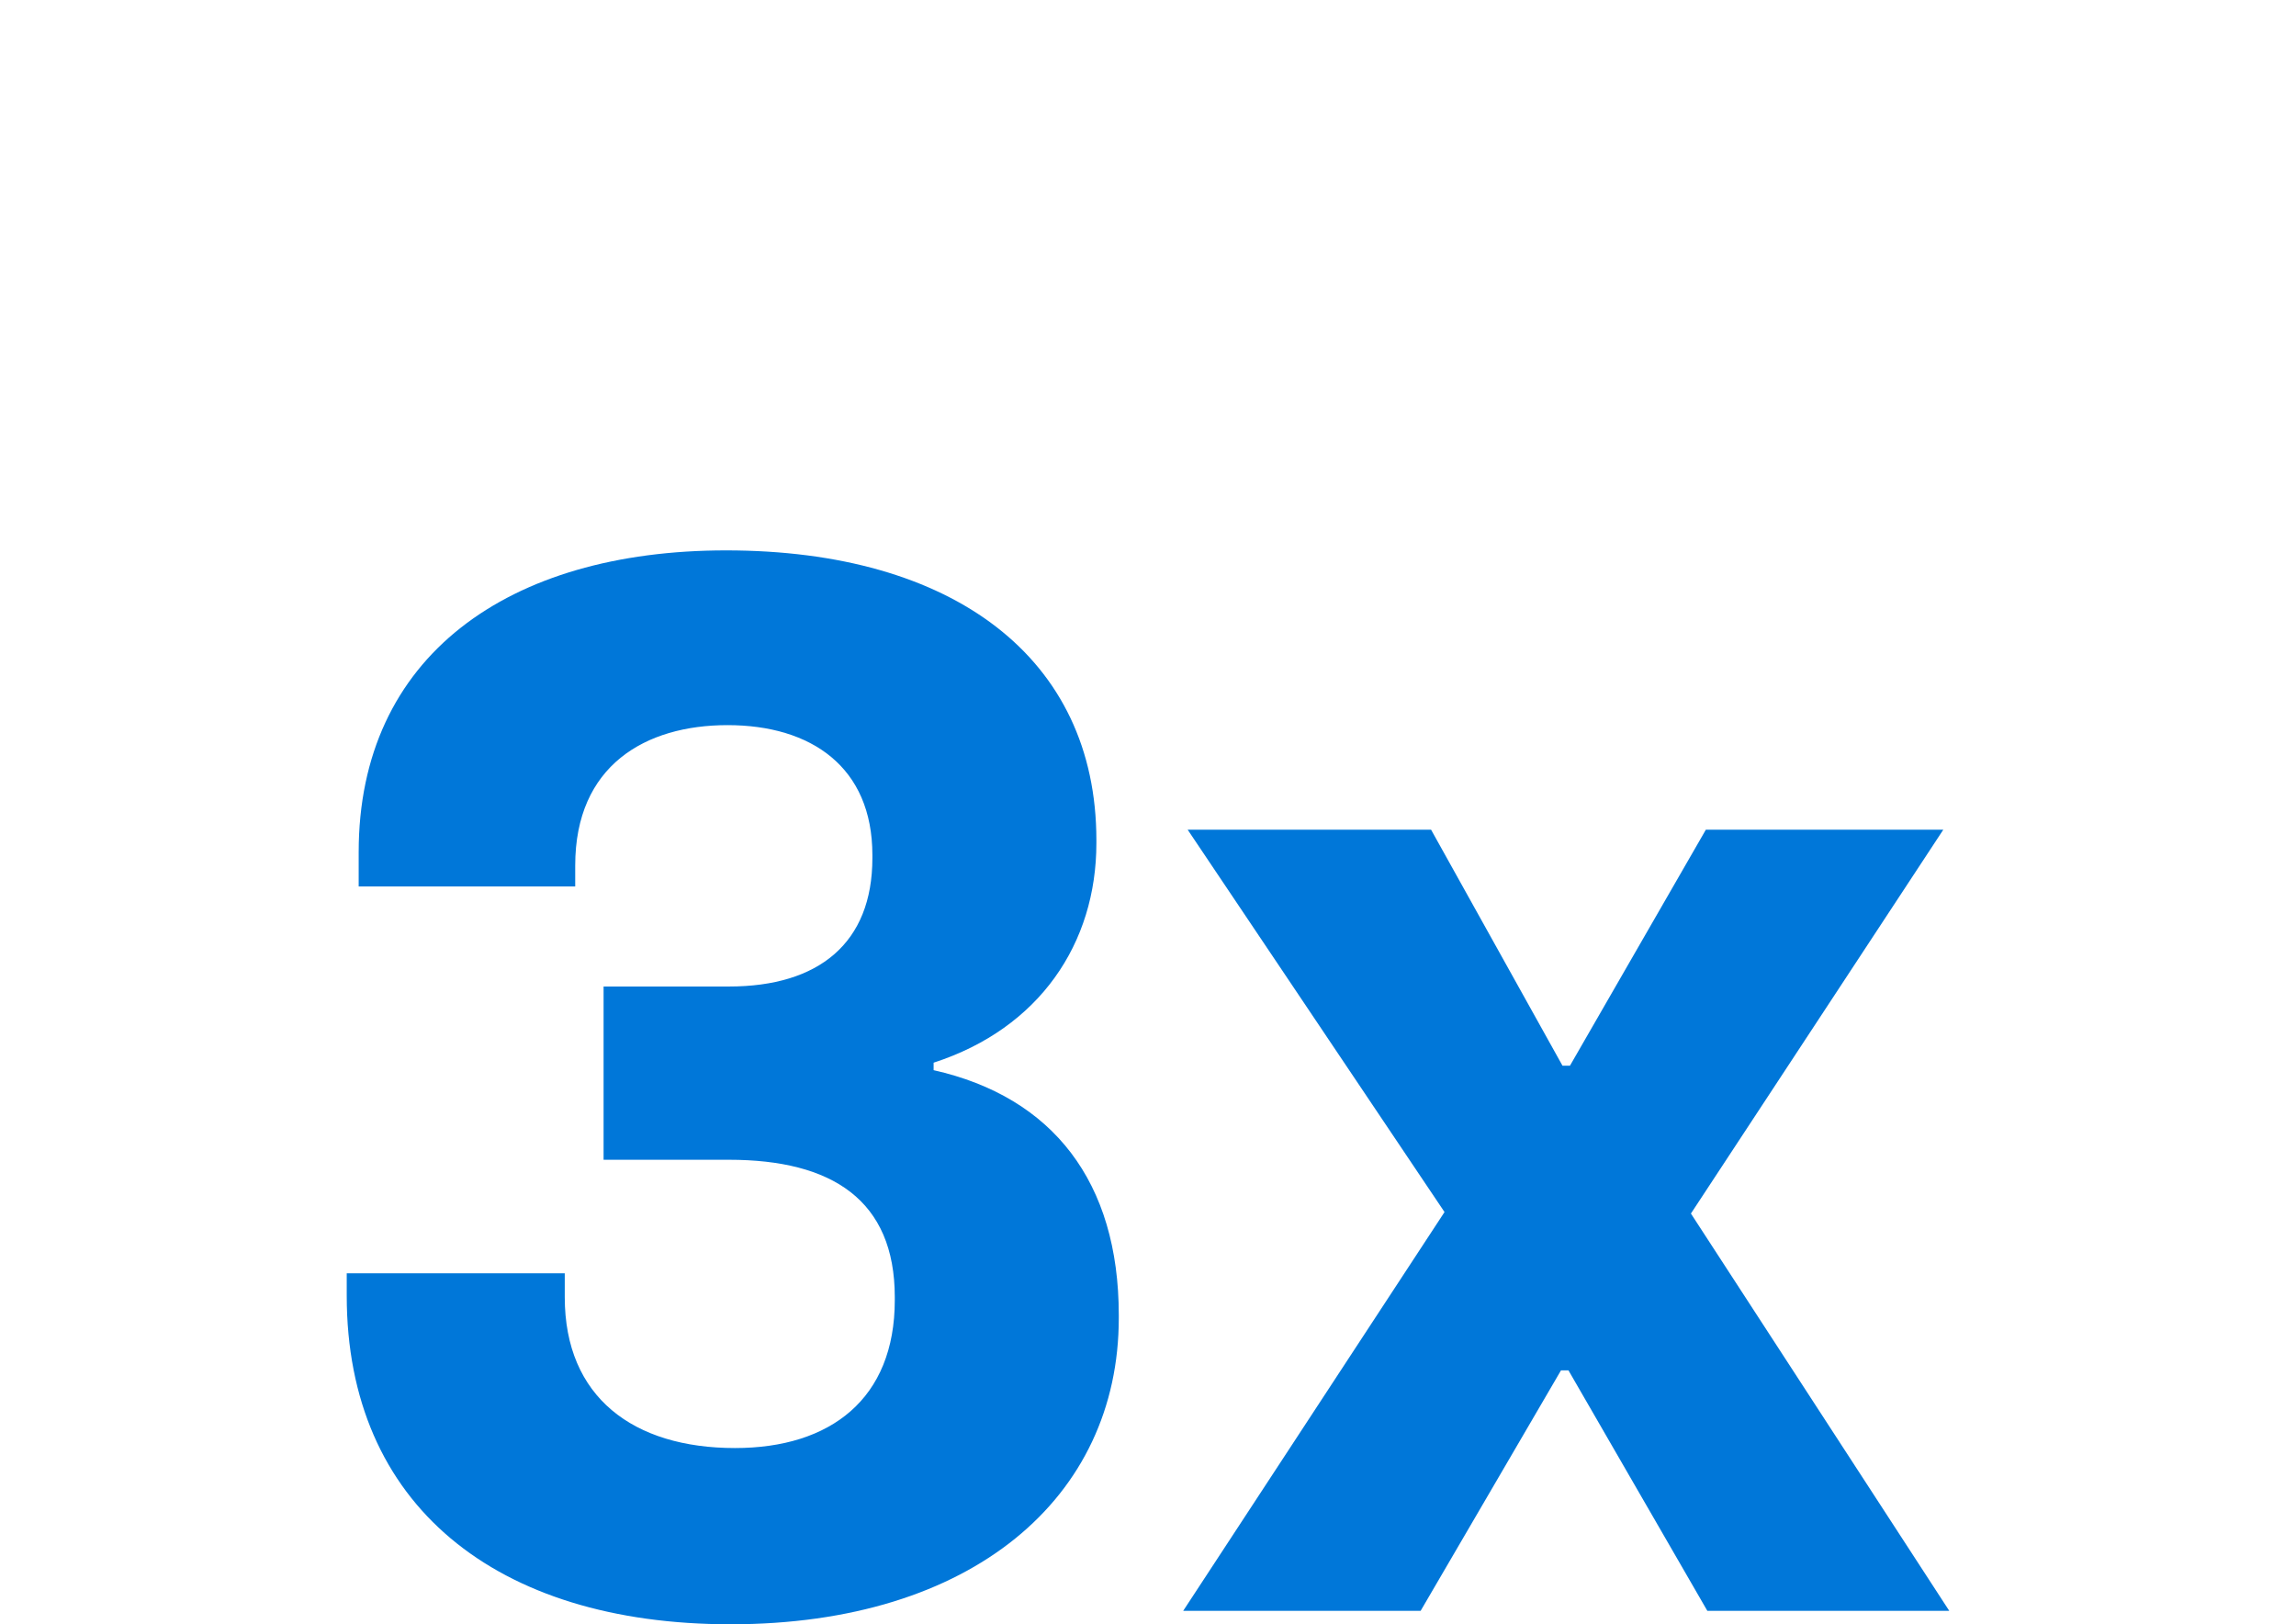
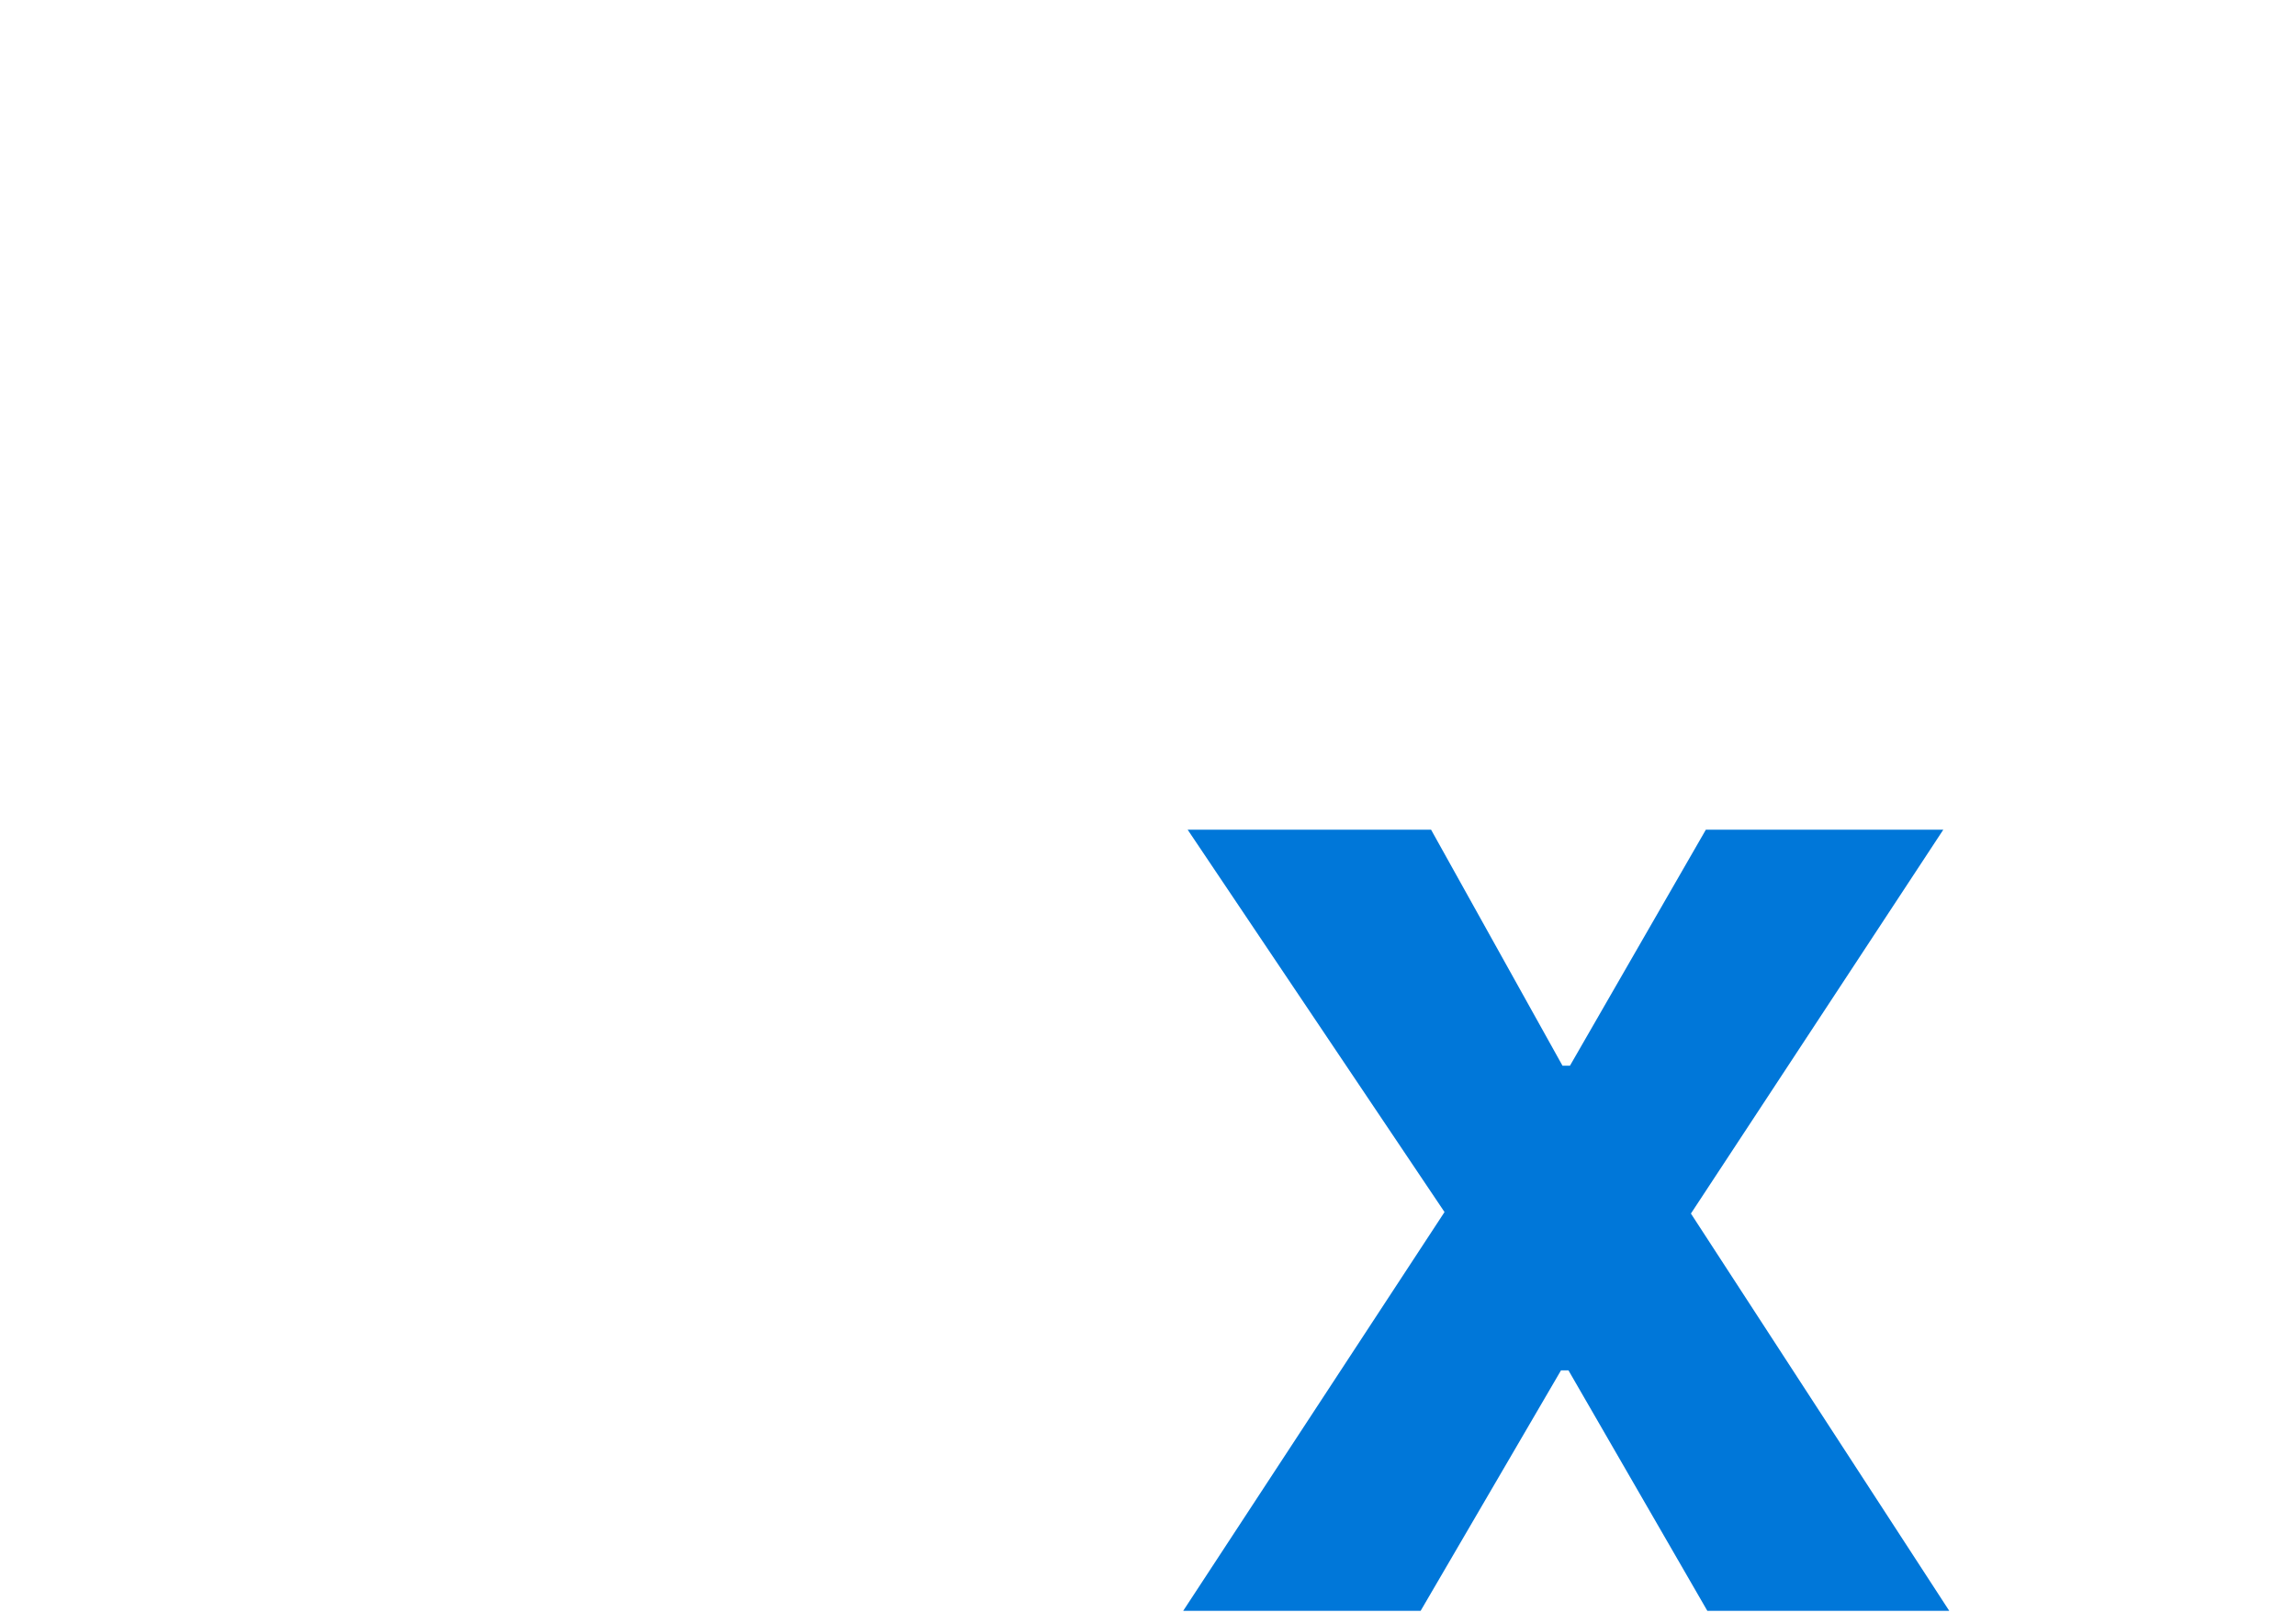
<svg xmlns="http://www.w3.org/2000/svg" width="123" height="87" viewBox="0 0 123 87" fill="none">
-   <path d="M39.135 87.001C26.575 87.001 18.575 80.6 18.575 69.4V68.201H30.255V69.481C30.255 74.841 33.935 77.561 39.375 77.561C44.495 77.561 47.935 74.921 47.935 69.641V69.481C47.935 64.281 44.575 62.12 39.055 62.12H32.335V52.84H39.055C43.855 52.84 46.735 50.52 46.735 45.961V45.8C46.735 41.081 43.455 38.84 38.975 38.84C34.575 38.84 30.815 41.001 30.815 46.361V47.48H19.215V45.641C19.215 35.16 27.215 29.48 38.895 29.48C51.055 29.48 58.735 35.24 58.735 45.001V45.16C58.735 50.52 55.695 55.081 50.015 56.92V57.321C56.415 58.761 59.935 63.321 59.935 70.441V70.6C59.935 80.201 52.095 87.001 39.135 87.001Z" fill="#0077D9" />
-   <path d="M63.385 86.281L77.385 64.921L63.625 44.441H76.665L83.705 57.081H84.105L91.385 44.441H104.105L90.585 65.001L104.425 86.281H91.465L84.025 73.4H83.625L76.105 86.281H63.385Z" fill="#0077D9" />
+   <path d="M63.385 86.281L77.385 64.921L63.625 44.441H76.665L83.705 57.081H84.105L91.385 44.441H104.105L90.585 65.001L104.425 86.281H91.465L84.025 73.4H83.625L76.105 86.281Z" fill="#0077D9" />
</svg>